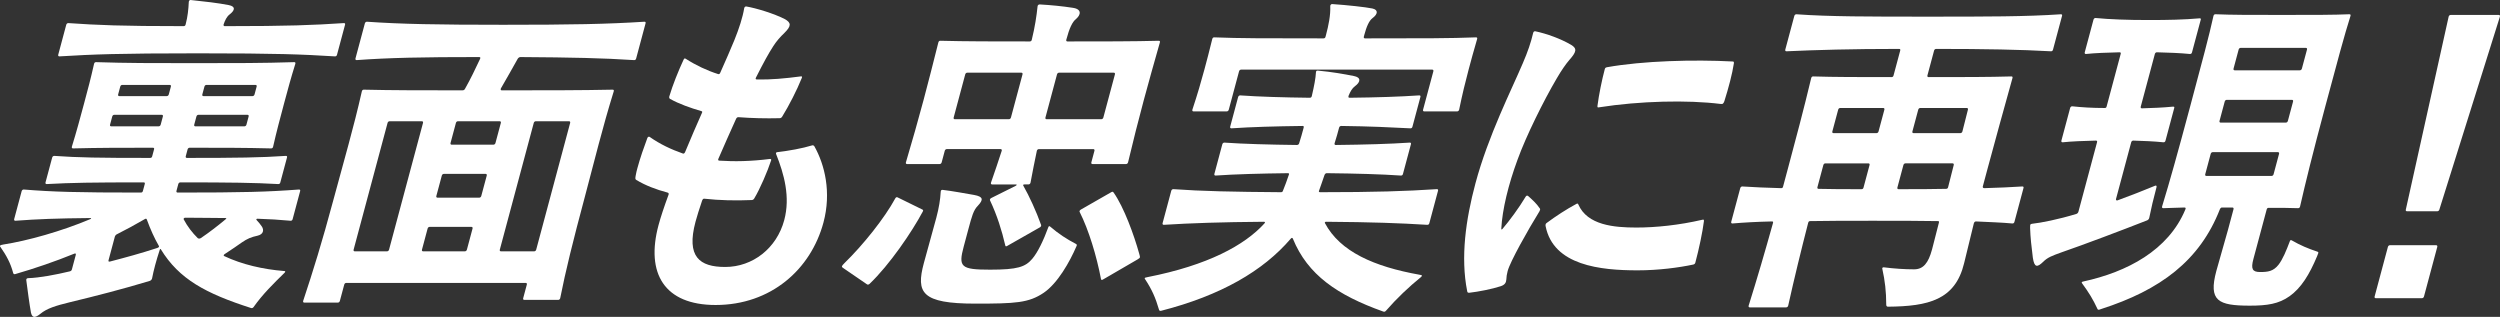
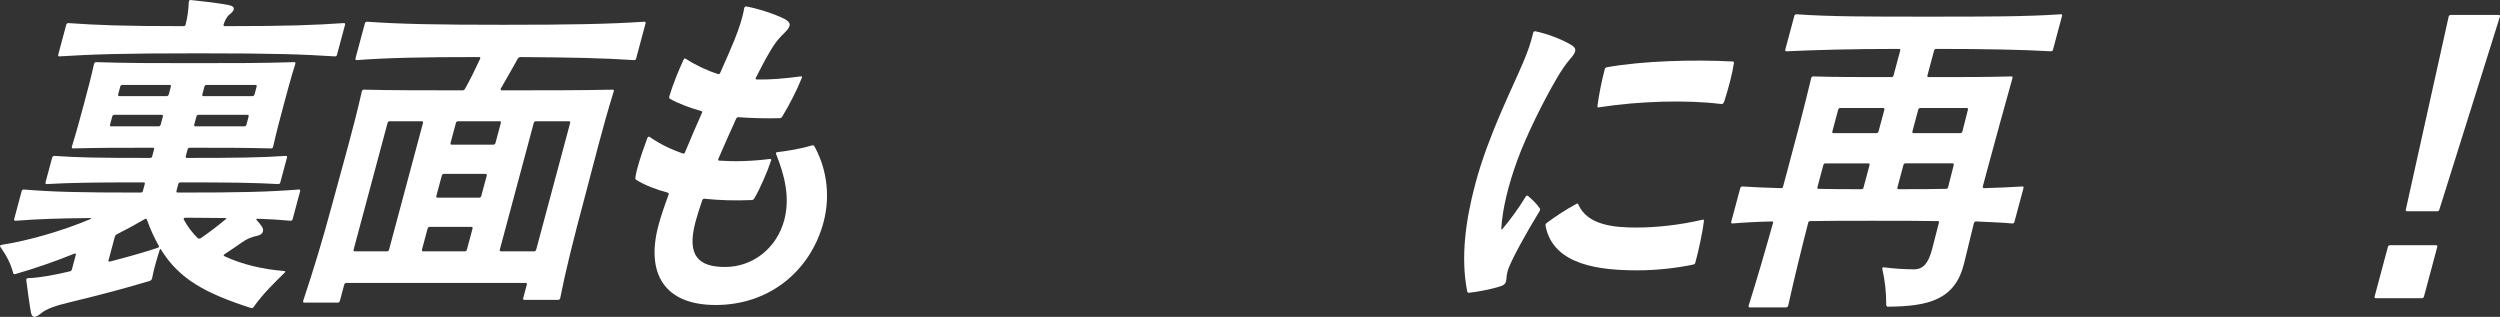
<svg xmlns="http://www.w3.org/2000/svg" id="_レイヤー_2" data-name="レイヤー 2" viewBox="0 0 398.174 50.468">
  <rect x="0" y="0" width="398.174" height="50.468" fill="#333333" stroke="none" />
  <defs>
    <style>
      .cls-1 {
        fill: #fff;
        stroke-width: 0px;
      }
    </style>
  </defs>
  <g id="_レイヤー_1-2" data-name="レイヤー 1">
    <g>
      <path class="cls-1" d="M35.708,40.786c2.863,1.352,6.188,2.109,9.543,2.38.151,0,.188.054.173.108-.015.054-.029.108-.094.162-1.774,1.731-3.483,3.408-4.941,5.464-.079.108-.209.216-.396.162-7.239-2.326-11.469-4.598-14.377-9.358-.071-.108-.137-.054-.18.108-.535,1.623-.971,3.246-1.218,4.544-.044.162-.188.325-.354.379-4.278,1.298-8.716,2.434-12.757,3.407-2.211.541-3.638.974-4.676,1.84-.39.324-.735.486-.938.486-.302,0-.481-.271-.566-.703-.243-1.352-.542-3.624-.74-5.139-.043-.216.137-.324.289-.324,1.828-.054,4.378-.541,6.64-1.082.216-.054.295-.162.339-.325l.608-2.271c.058-.217-.014-.325-.244-.217-3.056,1.244-6.218,2.326-9.388,3.246-.166.054-.302,0-.345-.217-.4-1.514-1.075-2.758-1.987-4.057-.035-.054-.123-.108-.094-.216.029-.108.145-.162.512-.216,3.839-.595,9.285-2.109,13.889-4.057.166-.054.145-.163-.057-.163-5.307.054-8.309.163-11.91.433-.15,0-.223-.108-.18-.27l1.189-4.436c.043-.163.173-.271.324-.271,4.687.378,8.488.487,18.668.487.202,0,.281-.108.325-.271l.29-1.082c.043-.162.021-.27-.18-.27-8.316,0-11.405.054-15.445.27-.15,0-.223-.108-.179-.27l1.058-3.949c.044-.162.174-.27.324-.27,3.909.27,6.97.324,15.285.324.202,0,.281-.108.324-.27l.291-1.082c.043-.162.021-.271-.18-.271-4.99,0-8.518,0-12.73.108-.15,0-.223-.108-.179-.271.738-2.38,1.317-4.543,1.956-6.924.652-2.434,1.043-3.894,1.58-6.274.059-.216.173-.271.324-.271,4.896.162,8.979.162,15.58.162,6.704,0,10.987,0,15.971-.162.201,0,.223.108.18.271-.739,2.38-1.145,3.895-1.783,6.274-.637,2.38-1.217,4.544-1.754,6.924-.043.163-.123.271-.324.271-4.154-.108-7.885-.108-12.975-.108-.15,0-.281.108-.324.271l-.29,1.082c-.044.162.028.27.18.27,8.014,0,11.808-.054,15.761-.324.202,0,.224.108.18.27l-1.058,3.949c-.044.162-.123.27-.325.27-3.822-.216-7.588-.27-15.602-.27-.15,0-.281.108-.324.27l-.29,1.082c-.043.162.028.271.18.271,10.433,0,14.343-.108,19.333-.487.201,0,.223.108.18.271l-1.188,4.436c-.044.162-.123.27-.324.27-1.771-.162-3.456-.27-5.307-.324-.101,0-.23.108-.108.216.353.379.618.703.834,1.028.359.541.271,1.244-.694,1.46-1.016.216-1.642.487-2.507,1.082-.555.379-1.68,1.19-2.711,1.839-.18.108-.224.271-.087.325ZM54.953,3.949l-1.275,4.76c-.044.162-.123.271-.324.271-5.256-.325-9.244-.487-21.845-.487s-16.675.162-22.054.487c-.151,0-.224-.108-.18-.271l1.275-4.76c.043-.162.174-.271.324-.271,4.701.325,8.387.487,18.366.487.202,0,.281-.108.325-.27.333-1.244.45-2.434.502-3.57.008-.217.139-.325.289-.325,2.109.216,4.455.487,6.082.812,1.102.217.992.812.164,1.46-.506.379-.766.974-.99,1.623-.043.162.029.27.18.27,10.182,0,14.055-.162,18.98-.487.201,0,.223.109.18.271ZM18.289,37.703l-1,3.732c-.058.216.029.27.244.216,2.493-.649,4.885-1.298,7.535-2.164.281-.108.311-.216.203-.378-.689-1.19-1.32-2.597-1.872-4.111-.058-.162-.144-.216-.324-.108-1.491.865-2.969,1.677-4.482,2.434-.116.054-.26.216-.304.379ZM18.201,18.283c-.151,0-.281.108-.324.271l-.348,1.298c-.044.162.027.27.179.27h7.56c.151,0,.281-.108.325-.27l.348-1.298c.044-.162-.028-.271-.18-.271h-7.56ZM26.559,15.308c.15,0,.28-.108.324-.27l.333-1.244c.044-.163-.028-.271-.179-.271h-7.561c-.151,0-.281.108-.324.271l-.334,1.244c-.043.162.028.27.18.27h7.561ZM29.26,34.944c.604,1.136,1.351,2.109,2.228,2.975.122.108.323.108.504,0,1.354-.919,2.688-1.947,3.921-2.975.195-.163.16-.217.008-.217-1.814,0-3.916-.054-6.437-.054-.151,0-.295.163-.224.271ZM31.607,18.283c-.151,0-.281.108-.324.271l-.348,1.298c-.044.162.027.27.179.27h7.812c.152,0,.281-.108.325-.27l.348-1.298c.044-.162-.028-.271-.18-.271h-7.812ZM32.225,15.038c-.043.162.029.27.18.27h7.812c.15,0,.28-.108.324-.27l.333-1.244c.044-.163-.028-.271-.179-.271h-7.812c-.15,0-.281.108-.324.271l-.334,1.244Z" />
      <path class="cls-1" d="M102.814,3.732l-1.492,5.572c-.043.162-.123.27-.324.27-4.902-.324-9.914-.432-18.114-.486-.151,0-.331.108-.426.27-.858,1.515-1.841,3.3-2.672,4.706-.094.162-.036.325.114.325,6.754,0,12.803,0,17.67-.108.201,0,.223.108.18.271-1.847,5.95-3.029,10.927-4.595,16.769-1.913,7.14-3.088,11.9-3.931,16.173-.043.163-.173.271-.324.271h-5.393c-.151,0-.223-.108-.18-.271l.58-2.163c.043-.163-.029-.271-.18-.271h-28.577c-.151,0-.28.108-.324.271l-.696,2.596c-.043.162-.173.271-.324.271h-5.342c-.151,0-.223-.108-.18-.271,1.578-4.76,3.012-9.358,4.794-16.011,1.739-6.491,3.21-11.414,4.552-17.364.059-.216.174-.271.324-.271,4.307.108,9.598.108,15.696.108.252,0,.331-.108.425-.271.859-1.514,1.662-3.191,2.37-4.706.108-.216.087-.324-.165-.324-8.92,0-14.343.108-19.484.486-.15,0-.223-.108-.18-.27l1.493-5.572c.044-.162.174-.271.325-.271,5.392.379,11.31.487,21.692.487,10.836,0,16.661-.108,22.508-.487.202,0,.223.108.179.271ZM67.371,19.582c.043-.163-.028-.271-.18-.271h-5.141c-.151,0-.281.108-.324.271l-5.406,20.176c-.044.162.028.271.18.271h5.141c.15,0,.281-.108.324-.271l5.406-20.176ZM75.262,36.404c.044-.162-.028-.27-.18-.27h-6.652c-.151,0-.281.108-.324.27l-.898,3.354c-.044.162.027.271.18.271h6.652c.15,0,.281-.108.324-.271l.898-3.354ZM69.496,31.211c-.043.163.029.271.18.271h6.653c.151,0,.28-.108.324-.271l.87-3.245c.043-.162-.029-.271-.18-.271h-6.652c-.152,0-.281.109-.325.271l-.87,3.245ZM71.758,22.773c-.043.162.028.27.18.27h6.652c.151,0,.281-.108.324-.27l.855-3.191c.043-.163-.028-.271-.18-.271h-6.652c-.151,0-.281.108-.324.271l-.855,3.191ZM79.605,39.758c-.044.162.028.271.181.271h5.291c.151,0,.281-.108.324-.271l5.406-20.176c.044-.163-.028-.271-.18-.271h-5.291c-.151,0-.281.108-.325.271l-5.406,20.176Z" />
      <path class="cls-1" d="M103.463,21.799c1.697,1.19,3.445,2.001,5.287,2.65.137.054.252,0,.36-.216.99-2.38,1.786-4.219,2.675-6.221.108-.216.072-.271-.115-.325-1.684-.487-3.525-1.136-4.971-1.947-.087-.054-.145-.216-.102-.378.545-1.839,1.441-4.057,2.271-5.842.109-.216.174-.27.347-.162,1.589,1.028,3.424,1.893,5.144,2.434.188.054.252,0,.359-.216.89-2.002,1.656-3.733,2.249-5.193.745-1.839,1.324-3.624,1.563-5.085.059-.216.174-.27.325-.27,1.591.27,4.433,1.136,6.116,2.001,1.101.595,1.057,1.136-.04,2.218-.678.649-1.255,1.298-1.774,2.11-.772,1.19-1.567,2.65-2.744,4.976-.109.217-.088.325.164.325,2.152.054,4.479-.163,6.936-.487.215-.054.287.054.179.271-.759,1.894-2.03,4.381-3.1,6.112-.094.162-.224.271-.425.271-2.232.054-4.436,0-6.559-.162-.152,0-.268.054-.375.27-1.013,2.272-1.858,4.111-2.805,6.329-.108.216-.037.325.164.325,2.377.162,5.062.108,8.037-.271.15,0,.236.054.193.217-.564,1.731-1.772,4.544-2.682,6.058-.094.162-.225.271-.426.271-2.549.108-5.105.054-7.552-.216-.151,0-.216.054-.325.271-.448,1.298-.861,2.65-1.064,3.408-1.492,5.571.643,7.194,4.726,7.194,4.385,0,8.206-2.975,9.409-7.465.985-3.678-.01-7.302-1.307-10.548-.058-.162.072-.271.173-.271,1.872-.216,3.99-.595,5.582-1.082.166-.054.288.054.36.162,1.637,2.921,2.729,7.302,1.439,12.117-2,7.464-8.359,13.144-17.18,13.144-8.164,0-11.151-5.03-9.093-12.712.333-1.244.868-2.866,1.606-4.868.043-.162.021-.27-.165-.324-1.835-.487-3.526-1.136-4.958-2.001-.172-.108-.208-.162-.128-.649.109-.595.167-.812.283-1.244.421-1.569,1.064-3.408,1.593-4.814.107-.217.26-.217.346-.163Z" />
-       <path class="cls-1" d="M138.072,45.275l-3.79-2.597c-.173-.108-.208-.162-.179-.271.028-.108.107-.216.382-.487,3-2.921,6.413-7.194,8.11-10.332.094-.162.209-.216.346-.162l3.965,1.947c.136.054.158.162.063.325-1.726,3.245-5.3,8.492-8.479,11.521-.13.109-.296.163-.418.055ZM159.364,23.747h-8.568c-.151,0-.281.108-.325.271l-.492,1.839c-.043.163-.173.271-.324.271h-5.191c-.151,0-.223-.108-.18-.271.956-3.191,2.021-6.978,2.804-9.899.71-2.65,1.646-6.328,2.363-9.195.058-.216.173-.271.324-.271,3.902.108,8.841.108,14.234.108.202,0,.281-.108.324-.27.501-2.056.763-3.787.917-5.301.007-.217.188-.325.339-.325,1.835.108,3.556.271,5.298.541,1.454.217,1.258,1.136.479,1.785-.584.487-1.032,1.407-1.539,3.3-.044.162.028.27.179.27,5.595,0,10.584,0,14.545-.108.201,0,.223.108.18.271-.818,2.867-1.869,6.599-2.564,9.195-.798,2.975-1.748,6.708-2.502,9.899-.043.163-.173.271-.324.271h-5.343c-.151,0-.223-.108-.179-.271l.492-1.839c.043-.162-.028-.271-.18-.271h-8.669c-.151,0-.28.108-.324.271-.363,1.731-.668,3.246-1.01,5.084-.044.162-.173.271-.324.271h-.655c-.201,0-.23.108-.158.216.926,1.623,2.073,4.111,2.818,6.221.057.163-.021.271-.152.378l-5.232,2.975c-.18.108-.281.108-.323-.108-.536-2.326-1.296-4.76-2.421-7.14-.059-.163.021-.271.201-.379l3.899-1.947c.181-.108.209-.216.008-.216h-3.78c-.151,0-.223-.108-.18-.271.645-1.839,1.15-3.354,1.715-5.084.044-.162-.028-.271-.179-.271ZM166.967,36.188c.044-.162.159-.216.281-.108,1.395,1.19,2.639,2.001,4.1,2.759.172.108.208.162.1.378-1.07,2.488-2.991,5.896-5.211,7.411-2.4,1.623-4.496,1.731-10.896,1.731-8.568,0-9.465-1.731-8.204-6.437l1.992-7.249c.421-1.568.632-2.921.698-4.111.008-.216.087-.324.289-.324,1.418.162,3.771.595,5.023.811,1.49.271,1.511.757.595,1.731-.692.703-.938,1.623-1.519,3.787l-.725,2.705c-.869,3.246-.481,3.678,4.206,3.678,4.385,0,5.609-.433,6.714-1.731.879-1.028,1.805-2.975,2.557-5.031ZM160.689,18.987c.151,0,.281-.109.324-.271l1.842-6.87c.043-.162-.029-.27-.18-.27h-8.619c-.15,0-.281.108-.324.27l-1.841,6.87c-.044.162.028.271.18.271h8.618ZM166.508,18.716c-.043.162.028.271.18.271h8.719c.151,0,.281-.109.324-.271l1.842-6.87c.043-.162-.029-.27-.18-.27h-8.72c-.151,0-.28.108-.324.27l-1.841,6.87ZM172.156,33.375l4.821-2.759c.181-.108.28-.108.389.054,1.645,2.326,3.265,6.815,4.059,9.682.078.271.157.541.128.649-.014.054-.094.162-.389.325l-5.492,3.191c-.181.108-.281.108-.324-.108-.691-3.624-1.944-7.789-3.395-10.656-.071-.108.022-.271.203-.378Z" />
-       <path class="cls-1" d="M211.024,35.539c2.411,4.544,7.821,6.924,15.084,8.222.338.054.374.108.359.162-.015.054-.029.108-.159.216-1.932,1.568-3.821,3.354-5.567,5.355-.079.108-.194.162-.296.162-.05,0-.137-.054-.187-.054-7.268-2.596-11.992-5.842-14.337-11.576-.093-.216-.209-.162-.353,0-4.401,5.139-11.14,9.034-20.612,11.468-.216.054-.303,0-.359-.163-.551-1.894-1.146-3.246-2.223-4.868-.037-.054-.072-.108-.059-.162.015-.054.131-.108.447-.163,9.629-1.894,15.475-5.084,18.619-8.546.145-.162.123-.271-.078-.271-6.818.054-11.6.216-15.957.487-.15,0-.223-.108-.179-.271l1.377-5.139c.043-.162.173-.271.324-.271,4.499.325,9.561.433,17.156.487.202,0,.281-.108.325-.271.304-.757.621-1.569.919-2.488.094-.163.021-.271-.13-.271-4.349.054-8.46.163-11.542.379-.151,0-.223-.108-.179-.271l1.26-4.706c.044-.162.174-.271.325-.271,3.067.216,7.171.324,11.541.379.201,0,.331-.108.374-.271.269-.812.5-1.677.718-2.488.058-.217-.028-.271-.18-.271-4.349.054-8.208.163-11.341.378-.15,0-.223-.108-.18-.27l1.262-4.706c.043-.163.173-.271.324-.271,3.017.216,6.817.325,11.088.378.201,0,.28-.108.324-.271.369-1.568.616-2.867.661-3.786.008-.217.123-.271.274-.271,2.311.217,4.139.541,5.766.866,1.152.216,1.114.919.17,1.623-.439.324-.721.811-1.011,1.514-.058.217-.036.325.165.325,4.449-.054,7.906-.163,11.089-.378.201,0,.223.108.179.271l-1.261,4.706c-.043.162-.122.27-.324.27-3.081-.162-6.516-.325-10.986-.378-.151,0-.317.054-.375.271-.217.811-.435,1.623-.718,2.488-.043.162.029.271.18.271,4.702-.055,8.562-.163,11.795-.379.201,0,.223.108.18.271l-1.262,4.706c-.043.163-.123.271-.324.271-3.168-.216-7.07-.325-11.793-.379-.15,0-.266.054-.375.271-.282.866-.629,1.785-.868,2.488-.108.216.028.271.18.271,8.669,0,13.651-.162,18.577-.487.201,0,.223.108.18.271l-1.377,5.139c-.044.162-.123.271-.324.271-4.363-.271-8.806-.433-16.149-.487-.101,0-.23.108-.158.216ZM197.667,11.089c-.151,0-.28.108-.324.271l-1.638,6.112c-.043.163-.174.271-.324.271h-5.293c-.15,0-.223-.108-.179-.271.804-2.434,1.39-4.436,1.912-6.383.362-1.352.812-3.029,1.254-4.868.058-.217.173-.271.324-.271,4.038.163,8.171.163,17.395.163.202,0,.281-.108.325-.271l.072-.271c.405-1.515.74-3.138.678-4.598-.008-.163.137-.325.288-.325,2.427.162,5.363.487,6.413.703,1.002.216.863.919.049,1.515-.57.433-.967,1.352-1.33,2.705l-.072.271c-.043.162.028.271.18.271,9.273,0,13.558,0,17.684-.163.201,0,.223.108.18.271-.529,1.785-.993,3.516-1.355,4.868-.521,1.947-1.007,3.949-1.508,6.383-.044.163-.174.271-.325.271h-5.241c-.151,0-.223-.108-.18-.271l1.638-6.112c.044-.162-.028-.271-.18-.271h-30.441Z" />
      <path class="cls-1" d="M244.509,4.977c1.813.378,4.065,1.19,5.72,2.163,1,.595.855,1.136-.299,2.434-.513.595-1.242,1.623-1.992,2.921-2.131,3.625-4.884,9.196-6.236,12.929-1.461,3.948-2.434,7.951-2.59,10.98.007.163.043.217.188.054,1.104-1.298,2.598-3.299,3.695-5.139.094-.163.26-.216.382-.108.61.541,1.345,1.19,1.883,2.002.072.108.028.27-.065.433-1.87,3.029-4.666,8.005-5.071,9.52-.146.541-.181.865-.211,1.352s-.231.866-.945,1.082c-1.325.433-3.508.866-4.962,1.028-.252,0-.288-.054-.331-.271-1.071-5.409-.218-11.413,1.318-17.147,2.044-7.627,5.765-14.93,7.55-19.149.796-1.839,1.287-3.299,1.643-4.814.059-.216.174-.27.325-.27ZM251.38,32.563c1.435,3.299,5.667,3.678,9.245,3.678,3.075,0,6.805-.379,10.515-1.244.216-.054.252,0,.245.216-.213,1.731-.785,4.436-1.365,6.6-.044.162-.123.27-.34.324-2.297.487-5.538.92-8.864.92-5.897,0-13.405-.758-14.647-7.032-.043-.216,0-.378.131-.487,1.449-1.082,3.279-2.272,4.808-3.083.115-.054.216-.054.273.108ZM255.925,10.71c5.719-1.027,13.892-1.244,20.003-.919.202,0,.238.054.23.27-.248,1.677-.871,4.003-1.522,6.059-.152.378-.231.487-.62.433-5.219-.649-12.822-.486-19.348.541-.216.054-.252,0-.244-.216.227-1.785.713-4.165,1.162-5.842.059-.216.123-.271.339-.325Z" />
      <path class="cls-1" d="M322.277,29.967l-1.435,5.355c-.044.162-.122.271-.324.271-1.721-.162-3.621-.216-5.81-.325-.151,0-.281.108-.34.325l-1.544,6.329c-1.414,5.842-5.671,6.87-12.137,6.924-.151,0-.273-.108-.266-.325-.004-2.055-.195-3.786-.632-5.734-.021-.108.059-.216.21-.216,1.706.216,3.391.324,4.853.324s2.276-.974,2.871-3.191l1.08-4.219c.058-.216.021-.271-.18-.271-2.909-.054-6.285-.054-10.368-.054-3.881,0-7.156,0-9.942.054-.152,0-.268.054-.325.271-1.152,4.489-2.197,8.763-3.184,13.198-.044.163-.173.271-.325.271h-5.795c-.152,0-.224-.108-.18-.271,1.375-4.381,2.621-8.654,3.874-13.144.058-.216.022-.271-.179-.271-2.384.054-4.378.163-6.287.325-.15,0-.223-.108-.18-.271l1.436-5.355c.043-.162.174-.27.324-.27,1.836.108,3.772.216,6.178.27.201,0,.267-.054.324-.27l.769-2.867c1.174-4.381,2.521-9.412,3.704-14.388.058-.216.173-.271.324-.271,3.298.108,7.329.108,12.47.108.202,0,.281-.108.325-.27l1.058-3.949c.044-.162.022-.271-.18-.271-7.661,0-13.147.163-17.942.379-.151,0-.223-.108-.18-.27l1.435-5.355c.044-.162.173-.271.325-.271,5.24.379,11.54.379,20.914.379,9.426,0,15.675,0,21.22-.379.202,0,.223.108.179.271l-1.434,5.355c-.044.162-.123.27-.325.27-4.815-.27-10.532-.379-18.294-.379-.152,0-.281.109-.324.271l-1.059,3.949c-.043.162.028.27.18.27,5.443,0,9.626,0,13.184-.108.201,0,.223.108.179.271-1.384,4.977-2.782,10.007-3.956,14.388l-.768,2.867c-.044.162.078.27.229.27,2.282-.054,4.227-.162,6.069-.27.202,0,.224.108.18.27ZM290.728,26.019c-.151,0-.281.108-.325.271l-.145.541-.797,2.975c-.043.162.028.271.18.271,2.001.054,4.27.054,6.84.054.201,0,.28-.108.324-.271l.956-3.57c.044-.163-.028-.271-.179-.271h-6.854ZM298.871,21.204c.151,0,.281-.108.324-.271l.928-3.462c.044-.162-.027-.271-.18-.271h-6.854c-.151,0-.281.108-.324.271l-.928,3.462c-.043.163.028.271.18.271h6.854ZM303.479,26.019c-.151,0-.281.108-.324.271l-.957,3.57c-.043.162.028.271.18.271,2.873,0,5.342,0,7.574-.054.202,0,.281-.109.324-.271l.893-3.516c.043-.163-.029-.271-.18-.271h-7.51ZM312.228,21.204c.151,0,.28-.108.324-.271l.878-3.462c.043-.162-.029-.271-.18-.271h-7.409c-.151,0-.28.108-.324.271l-.928,3.462c-.044.163.028.271.18.271h7.459Z" />
-       <path class="cls-1" d="M343.469,29.805c-.507,1.893-.834,3.3-1.168,4.922-.043.163-.188.325-.354.379-3.998,1.569-10,3.84-13.609,5.084-1.506.541-2.233.812-2.926,1.514-.951.92-1.405.92-1.641-.649-.227-1.785-.39-3.245-.438-4.76-.007-.162,0-.378.015-.433.029-.108.044-.162.26-.216,1.505-.163,4.221-.703,7.073-1.569.166-.054.295-.162.354-.378l2.957-11.035c.043-.162.021-.271-.18-.271-2.031.054-3.709.108-5.314.271-.15,0-.223-.108-.18-.271l1.392-5.193c.044-.162.174-.27.324-.27,1.52.162,3.153.27,5.169.27.202,0,.268-.054.325-.27l2.231-8.33c.044-.163.022-.271-.18-.271-2.03.054-3.809.108-5.363.271-.151,0-.224-.108-.18-.271l1.391-5.193c.044-.162.174-.27.324-.27,2.211.216,5.055.325,8.481.325,3.125,0,5.609-.055,8.086-.271.202,0,.237.054.194.216l-1.392,5.193c-.044.163-.122.271-.324.271-1.67-.163-3.369-.217-5.271-.271-.15,0-.28.108-.324.271l-2.246,8.384c-.043.162.028.271.18.271,1.778-.055,3.305-.109,4.961-.271.201,0,.237.054.193.216l-1.391,5.193c-.044.163-.123.271-.324.271-1.57-.162-3.066-.216-4.816-.271-.151,0-.281.108-.324.271l-2.421,9.033c-.044.163.079.271.244.217,1.952-.704,3.984-1.515,5.966-2.326.23-.108.288.054.244.216ZM365.033,38.297c1.309.757,2.574,1.298,4.057,1.785.137.054.174.108.145.216-.015.054-.029.108-.182.487-1.265,3.029-2.572,5.084-4.381,6.383-1.744,1.244-3.581,1.514-6.354,1.514-5.04,0-6.601-.757-5.325-5.517.392-1.461,1.463-5.085,1.854-6.545l.884-3.3c.044-.162-.028-.271-.179-.271h-1.664c-.101,0-.216.054-.324.271-3.211,8.222-9.498,12.874-18.928,15.903-.28.108-.331.108-.382.108-.05,0-.15,0-.208-.163-.703-1.514-1.335-2.542-2.441-4.057-.107-.162-.043-.216.174-.271,7.008-1.515,13.58-4.977,16.277-11.467.108-.216.037-.325-.115-.325-1.224.054-2.282.054-3.405.108-.151,0-.224-.108-.18-.271,1.224-4.002,2.419-8.276,4.463-15.903,1.942-7.248,3.044-11.359,3.718-14.442.059-.216.174-.271.325-.271,2.692.108,5.263.108,10.555.108,5.343,0,8.266,0,10.765-.108.201,0,.223.108.18.271-.978,3.083-2.079,7.194-4.021,14.442-2.043,7.627-3.131,12.063-4.009,15.903-.044.163-.123.271-.325.271-1.346-.054-2.808-.054-4.672-.054-.152,0-.267.054-.324.271l-2.117,7.897c-.42,1.568-.146,2.055,1.062,2.055,1.26,0,2.096-.108,2.925-1.136.686-.865,1.278-2.326,1.808-3.732.058-.216.172-.271.346-.162ZM352.421,24.233c-.151,0-.28.108-.324.271l-.87,3.246c-.043.162.028.271.18.271h10.383c.151,0,.281-.108.324-.271l.869-3.246c.044-.162-.027-.271-.179-.271h-10.383ZM353.502,19.257c-.043.162.029.271.18.271h10.383c.151,0,.281-.108.324-.271l.826-3.083c.043-.163-.028-.271-.18-.271h-10.382c-.151,0-.281.108-.325.271l-.826,3.083ZM366.297,11.197c.15,0,.28-.108.324-.271l.812-3.029c.044-.163-.028-.271-.18-.271h-10.382c-.152,0-.281.108-.324.271l-.812,3.029c-.043.162.028.271.18.271h10.383Z" />
      <path class="cls-1" d="M378.205,47.223l2.115-7.898c.044-.162.174-.27.324-.27h7.359c.15,0,.223.108.18.27l-2.117,7.898c-.043.162-.173.27-.324.27h-7.358c-.15,0-.223-.108-.179-.27ZM383.176,33.375l6.82-30.724c.044-.163.174-.271.325-.271h7.66c.151,0,.224.108.18.271l-9.644,30.724c-.043.162-.173.271-.324.271h-4.839c-.151,0-.223-.108-.179-.271Z" />
    </g>
  </g>
</svg>